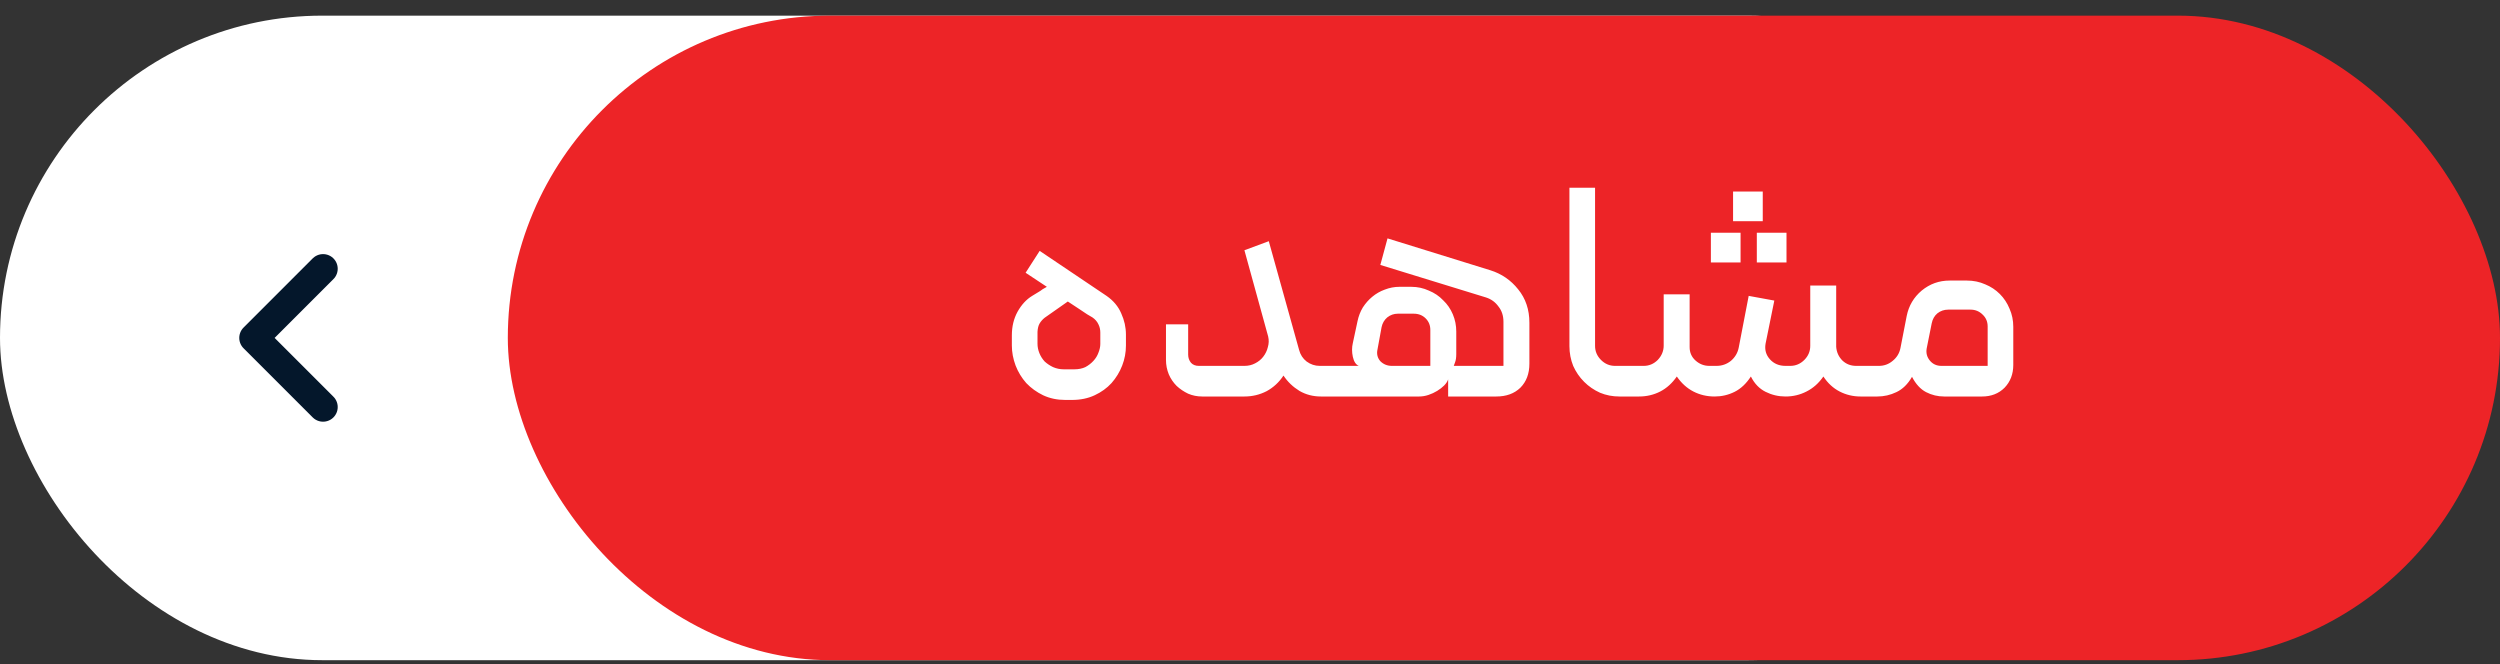
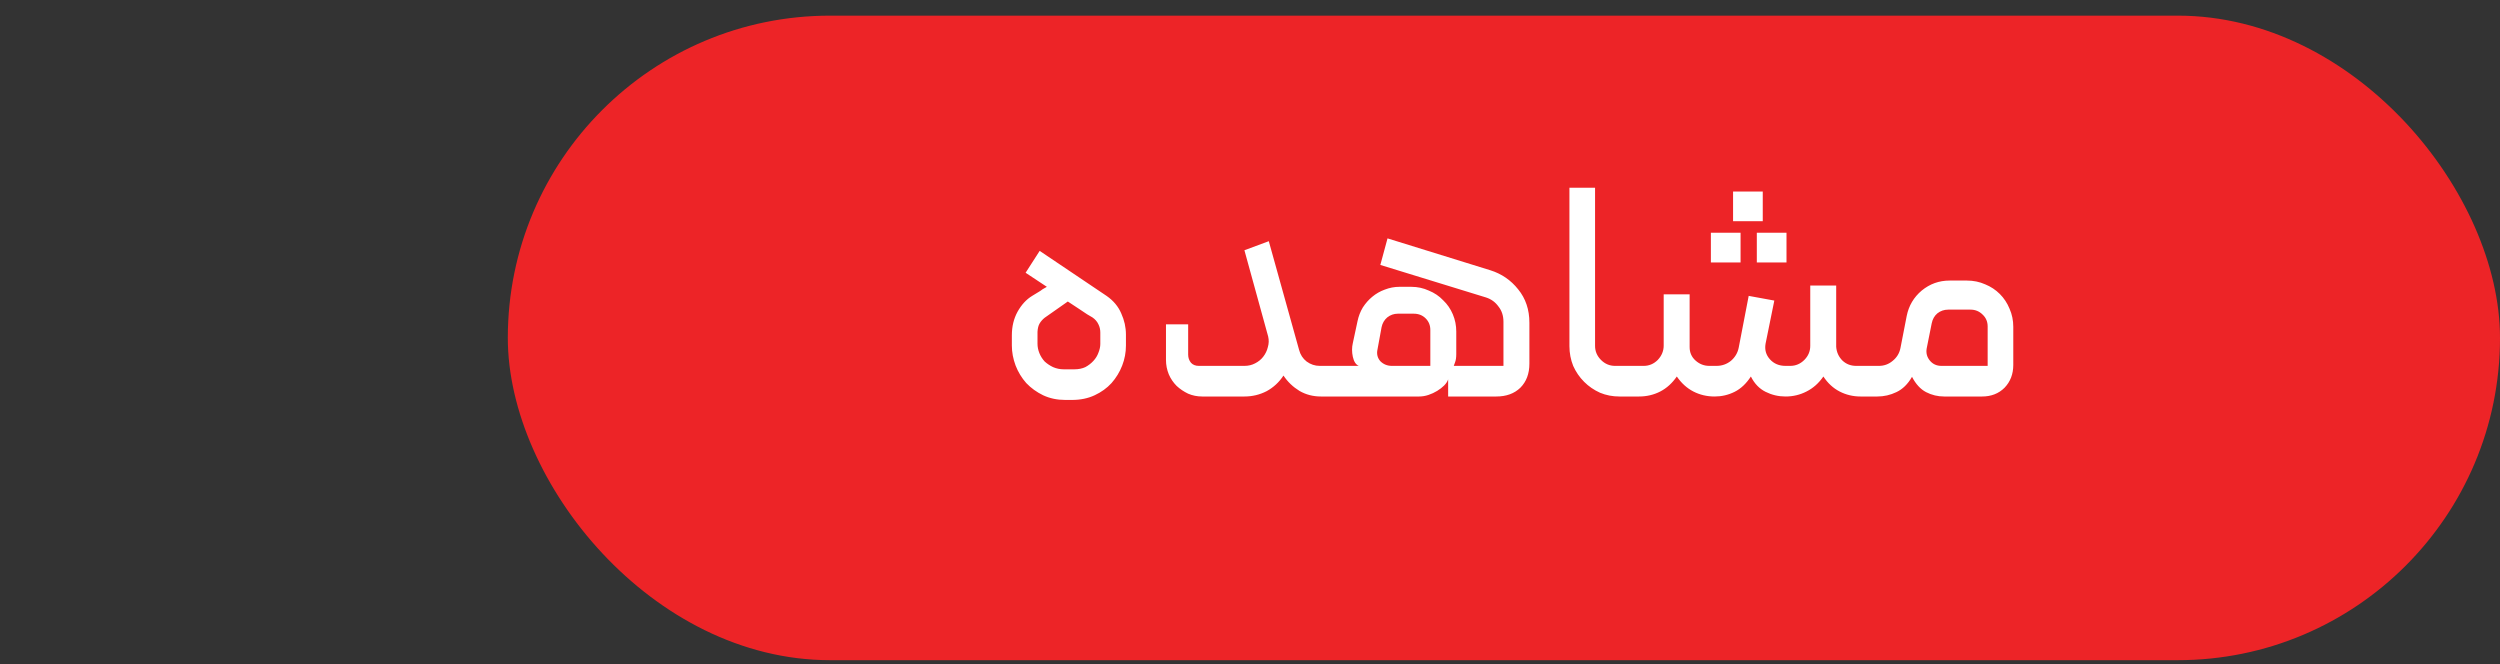
<svg xmlns="http://www.w3.org/2000/svg" width="128" height="34" viewBox="0 0 128 34" fill="none">
  <rect x="0" y="0" width="128" height="34" fill="#333333" stroke="none" />
-   <rect y="0.801" width="106" height="33" rx="16.5" fill="white" />
-   <path d="M16.541 13.76L13 17.301L16.541 20.841" stroke="#04172B" stroke-width="1.5" stroke-miterlimit="10" stroke-linecap="round" stroke-linejoin="round" />
  <rect x="26" y="0.801" width="102" height="33" rx="16.5" fill="#ED2427" />
  <path d="M53.487 16.269C53.381 16.354 53.295 16.45 53.231 16.557C53.167 16.663 53.13 16.807 53.12 16.989V17.597C53.12 17.757 53.151 17.917 53.215 18.077C53.279 18.237 53.37 18.381 53.487 18.509C53.615 18.626 53.76 18.722 53.919 18.797C54.09 18.871 54.272 18.909 54.464 18.909H55.008C55.221 18.909 55.407 18.871 55.568 18.797C55.727 18.711 55.866 18.605 55.983 18.477C56.101 18.349 56.186 18.21 56.239 18.061C56.303 17.901 56.336 17.751 56.336 17.613V17.021C56.336 16.871 56.303 16.733 56.239 16.605C56.175 16.466 56.074 16.349 55.935 16.253C55.893 16.231 55.802 16.178 55.663 16.093C55.525 15.997 55.381 15.901 55.231 15.805C55.061 15.698 54.874 15.575 54.672 15.437L53.487 16.269ZM53.231 12.845L56.656 15.149C57.008 15.394 57.258 15.693 57.407 16.045C57.568 16.397 57.648 16.759 57.648 17.133V17.693C57.648 18.045 57.584 18.386 57.456 18.717C57.328 19.047 57.146 19.346 56.911 19.613C56.677 19.869 56.389 20.077 56.047 20.237C55.706 20.397 55.317 20.477 54.88 20.477H54.544C54.127 20.477 53.749 20.397 53.407 20.237C53.077 20.077 52.789 19.869 52.544 19.613C52.309 19.346 52.127 19.047 51.999 18.717C51.871 18.375 51.807 18.034 51.807 17.693V17.165C51.807 16.717 51.904 16.317 52.096 15.965C52.298 15.602 52.549 15.33 52.847 15.149C52.954 15.085 53.05 15.026 53.136 14.973C53.231 14.919 53.312 14.866 53.376 14.813C53.461 14.77 53.535 14.727 53.599 14.685L52.511 13.965L53.231 12.845ZM67.57 18.733H67.954C68.007 18.733 68.055 18.759 68.098 18.813C68.151 18.855 68.178 18.909 68.178 18.973V20.077C68.178 20.226 68.103 20.301 67.954 20.301H67.634C67.229 20.301 66.861 20.205 66.53 20.013C66.2 19.81 65.927 19.549 65.714 19.229C65.49 19.57 65.202 19.837 64.85 20.029C64.498 20.21 64.12 20.301 63.714 20.301H61.554C61.298 20.301 61.058 20.253 60.834 20.157C60.61 20.05 60.413 19.917 60.242 19.757C60.072 19.586 59.938 19.389 59.842 19.165C59.746 18.93 59.698 18.685 59.698 18.429V16.605H60.834V18.157C60.834 18.317 60.882 18.455 60.978 18.573C61.074 18.679 61.208 18.733 61.378 18.733H63.714C63.917 18.733 64.098 18.69 64.258 18.605C64.429 18.519 64.567 18.407 64.674 18.269C64.791 18.119 64.871 17.954 64.914 17.773C64.968 17.591 64.973 17.41 64.93 17.229L63.714 12.813L64.962 12.349L66.514 17.917C66.578 18.162 66.706 18.359 66.898 18.509C67.101 18.658 67.325 18.733 67.57 18.733ZM67.953 20.301C67.804 20.301 67.729 20.231 67.729 20.093V18.957C67.729 18.807 67.804 18.733 67.953 18.733H69.569C69.42 18.669 69.319 18.514 69.265 18.269C69.212 18.023 69.212 17.789 69.265 17.565L69.505 16.445C69.558 16.189 69.649 15.954 69.777 15.741C69.916 15.527 70.076 15.346 70.257 15.197C70.449 15.037 70.662 14.914 70.897 14.829C71.142 14.733 71.393 14.685 71.649 14.685H72.257C72.577 14.685 72.876 14.749 73.153 14.877C73.441 14.994 73.686 15.159 73.889 15.373C74.103 15.575 74.268 15.815 74.385 16.093C74.502 16.37 74.561 16.663 74.561 16.973V18.125C74.561 18.306 74.54 18.45 74.497 18.557C74.454 18.663 74.433 18.722 74.433 18.733H76.977V16.477C76.977 16.167 76.892 15.906 76.721 15.693C76.561 15.469 76.348 15.314 76.081 15.229L70.673 13.565L71.041 12.205L76.305 13.837C76.881 14.018 77.356 14.343 77.729 14.813C78.113 15.282 78.305 15.853 78.305 16.525V18.621C78.305 19.133 78.15 19.543 77.841 19.853C77.532 20.151 77.121 20.301 76.609 20.301H74.145V19.421C74.113 19.527 74.044 19.634 73.937 19.741C73.841 19.837 73.724 19.927 73.585 20.013C73.447 20.098 73.297 20.167 73.137 20.221C72.977 20.274 72.817 20.301 72.657 20.301H67.953ZM73.233 18.733V16.893C73.233 16.658 73.153 16.461 72.993 16.301C72.833 16.141 72.63 16.061 72.385 16.061H71.569C71.367 16.061 71.185 16.125 71.025 16.253C70.876 16.381 70.78 16.546 70.737 16.749L70.529 17.885C70.476 18.119 70.524 18.322 70.673 18.493C70.833 18.653 71.031 18.733 71.265 18.733H73.233ZM83.699 20.077C83.699 20.226 83.624 20.301 83.475 20.301H82.915C82.563 20.301 82.232 20.237 81.923 20.109C81.613 19.97 81.341 19.783 81.107 19.549C80.872 19.314 80.685 19.042 80.547 18.733C80.419 18.413 80.355 18.077 80.355 17.725V9.613H81.667V17.709C81.667 17.986 81.768 18.226 81.971 18.429C82.173 18.631 82.413 18.733 82.691 18.733H83.475C83.539 18.733 83.592 18.759 83.635 18.813C83.677 18.855 83.699 18.909 83.699 18.973V20.077ZM87.789 20.301C87.394 20.301 87.031 20.215 86.701 20.045C86.37 19.874 86.087 19.618 85.853 19.277C85.618 19.618 85.335 19.874 85.005 20.045C84.674 20.215 84.311 20.301 83.917 20.301H83.469C83.415 20.301 83.367 20.279 83.325 20.237C83.271 20.183 83.245 20.13 83.245 20.077V18.957C83.245 18.807 83.319 18.733 83.469 18.733H84.157C84.434 18.733 84.674 18.631 84.877 18.429C85.079 18.215 85.181 17.97 85.181 17.693V15.069H86.509V17.773C86.509 18.05 86.61 18.279 86.813 18.461C87.015 18.642 87.25 18.733 87.517 18.733H87.885C88.162 18.733 88.407 18.647 88.621 18.477C88.834 18.295 88.967 18.071 89.021 17.805L89.533 15.149L90.845 15.389L90.397 17.597C90.343 17.906 90.418 18.173 90.621 18.397C90.823 18.621 91.09 18.733 91.421 18.733H91.661C91.938 18.733 92.178 18.631 92.381 18.429C92.583 18.226 92.685 17.986 92.685 17.709V14.621H94.013V17.757C94.034 18.034 94.141 18.269 94.333 18.461C94.525 18.642 94.759 18.733 95.037 18.733H95.693C95.842 18.733 95.917 18.807 95.917 18.957V20.077C95.917 20.13 95.895 20.183 95.853 20.237C95.821 20.279 95.767 20.301 95.693 20.301H95.261C94.877 20.301 94.519 20.215 94.189 20.045C93.858 19.874 93.581 19.618 93.357 19.277C93.122 19.618 92.834 19.874 92.493 20.045C92.162 20.215 91.805 20.301 91.421 20.301C91.058 20.301 90.717 20.221 90.397 20.061C90.077 19.901 89.826 19.639 89.645 19.277C89.41 19.639 89.133 19.901 88.813 20.061C88.493 20.221 88.151 20.301 87.789 20.301ZM91.469 13.437H89.949V11.917H91.469V13.437ZM89.117 13.437H87.597V11.917H89.117V13.437ZM90.253 11.325H88.733V9.805H90.253V11.325ZM99.4 18.733H101.768V16.717C101.768 16.471 101.682 16.269 101.512 16.109C101.341 15.938 101.133 15.853 100.888 15.853H99.751C99.538 15.853 99.352 15.917 99.192 16.045C99.042 16.173 98.946 16.343 98.903 16.557L98.647 17.837C98.605 18.071 98.658 18.279 98.808 18.461C98.957 18.642 99.154 18.733 99.4 18.733ZM97.303 17.821L97.624 16.173C97.73 15.65 97.986 15.218 98.391 14.877C98.808 14.535 99.282 14.365 99.816 14.365H100.712C101.042 14.365 101.352 14.429 101.64 14.557C101.928 14.674 102.178 14.839 102.392 15.053C102.605 15.266 102.77 15.517 102.888 15.805C103.016 16.093 103.08 16.402 103.08 16.733V18.685C103.08 19.154 102.93 19.543 102.632 19.853C102.333 20.151 101.949 20.301 101.48 20.301H99.543C99.213 20.301 98.903 20.226 98.615 20.077C98.328 19.927 98.088 19.666 97.895 19.293C97.682 19.666 97.415 19.927 97.096 20.077C96.786 20.226 96.461 20.301 96.12 20.301H95.688C95.538 20.301 95.463 20.226 95.463 20.077V18.957C95.463 18.903 95.485 18.855 95.528 18.813C95.57 18.759 95.624 18.733 95.688 18.733H96.2C96.466 18.733 96.701 18.647 96.903 18.477C97.117 18.306 97.25 18.087 97.303 17.821Z" fill="white" />
</svg>